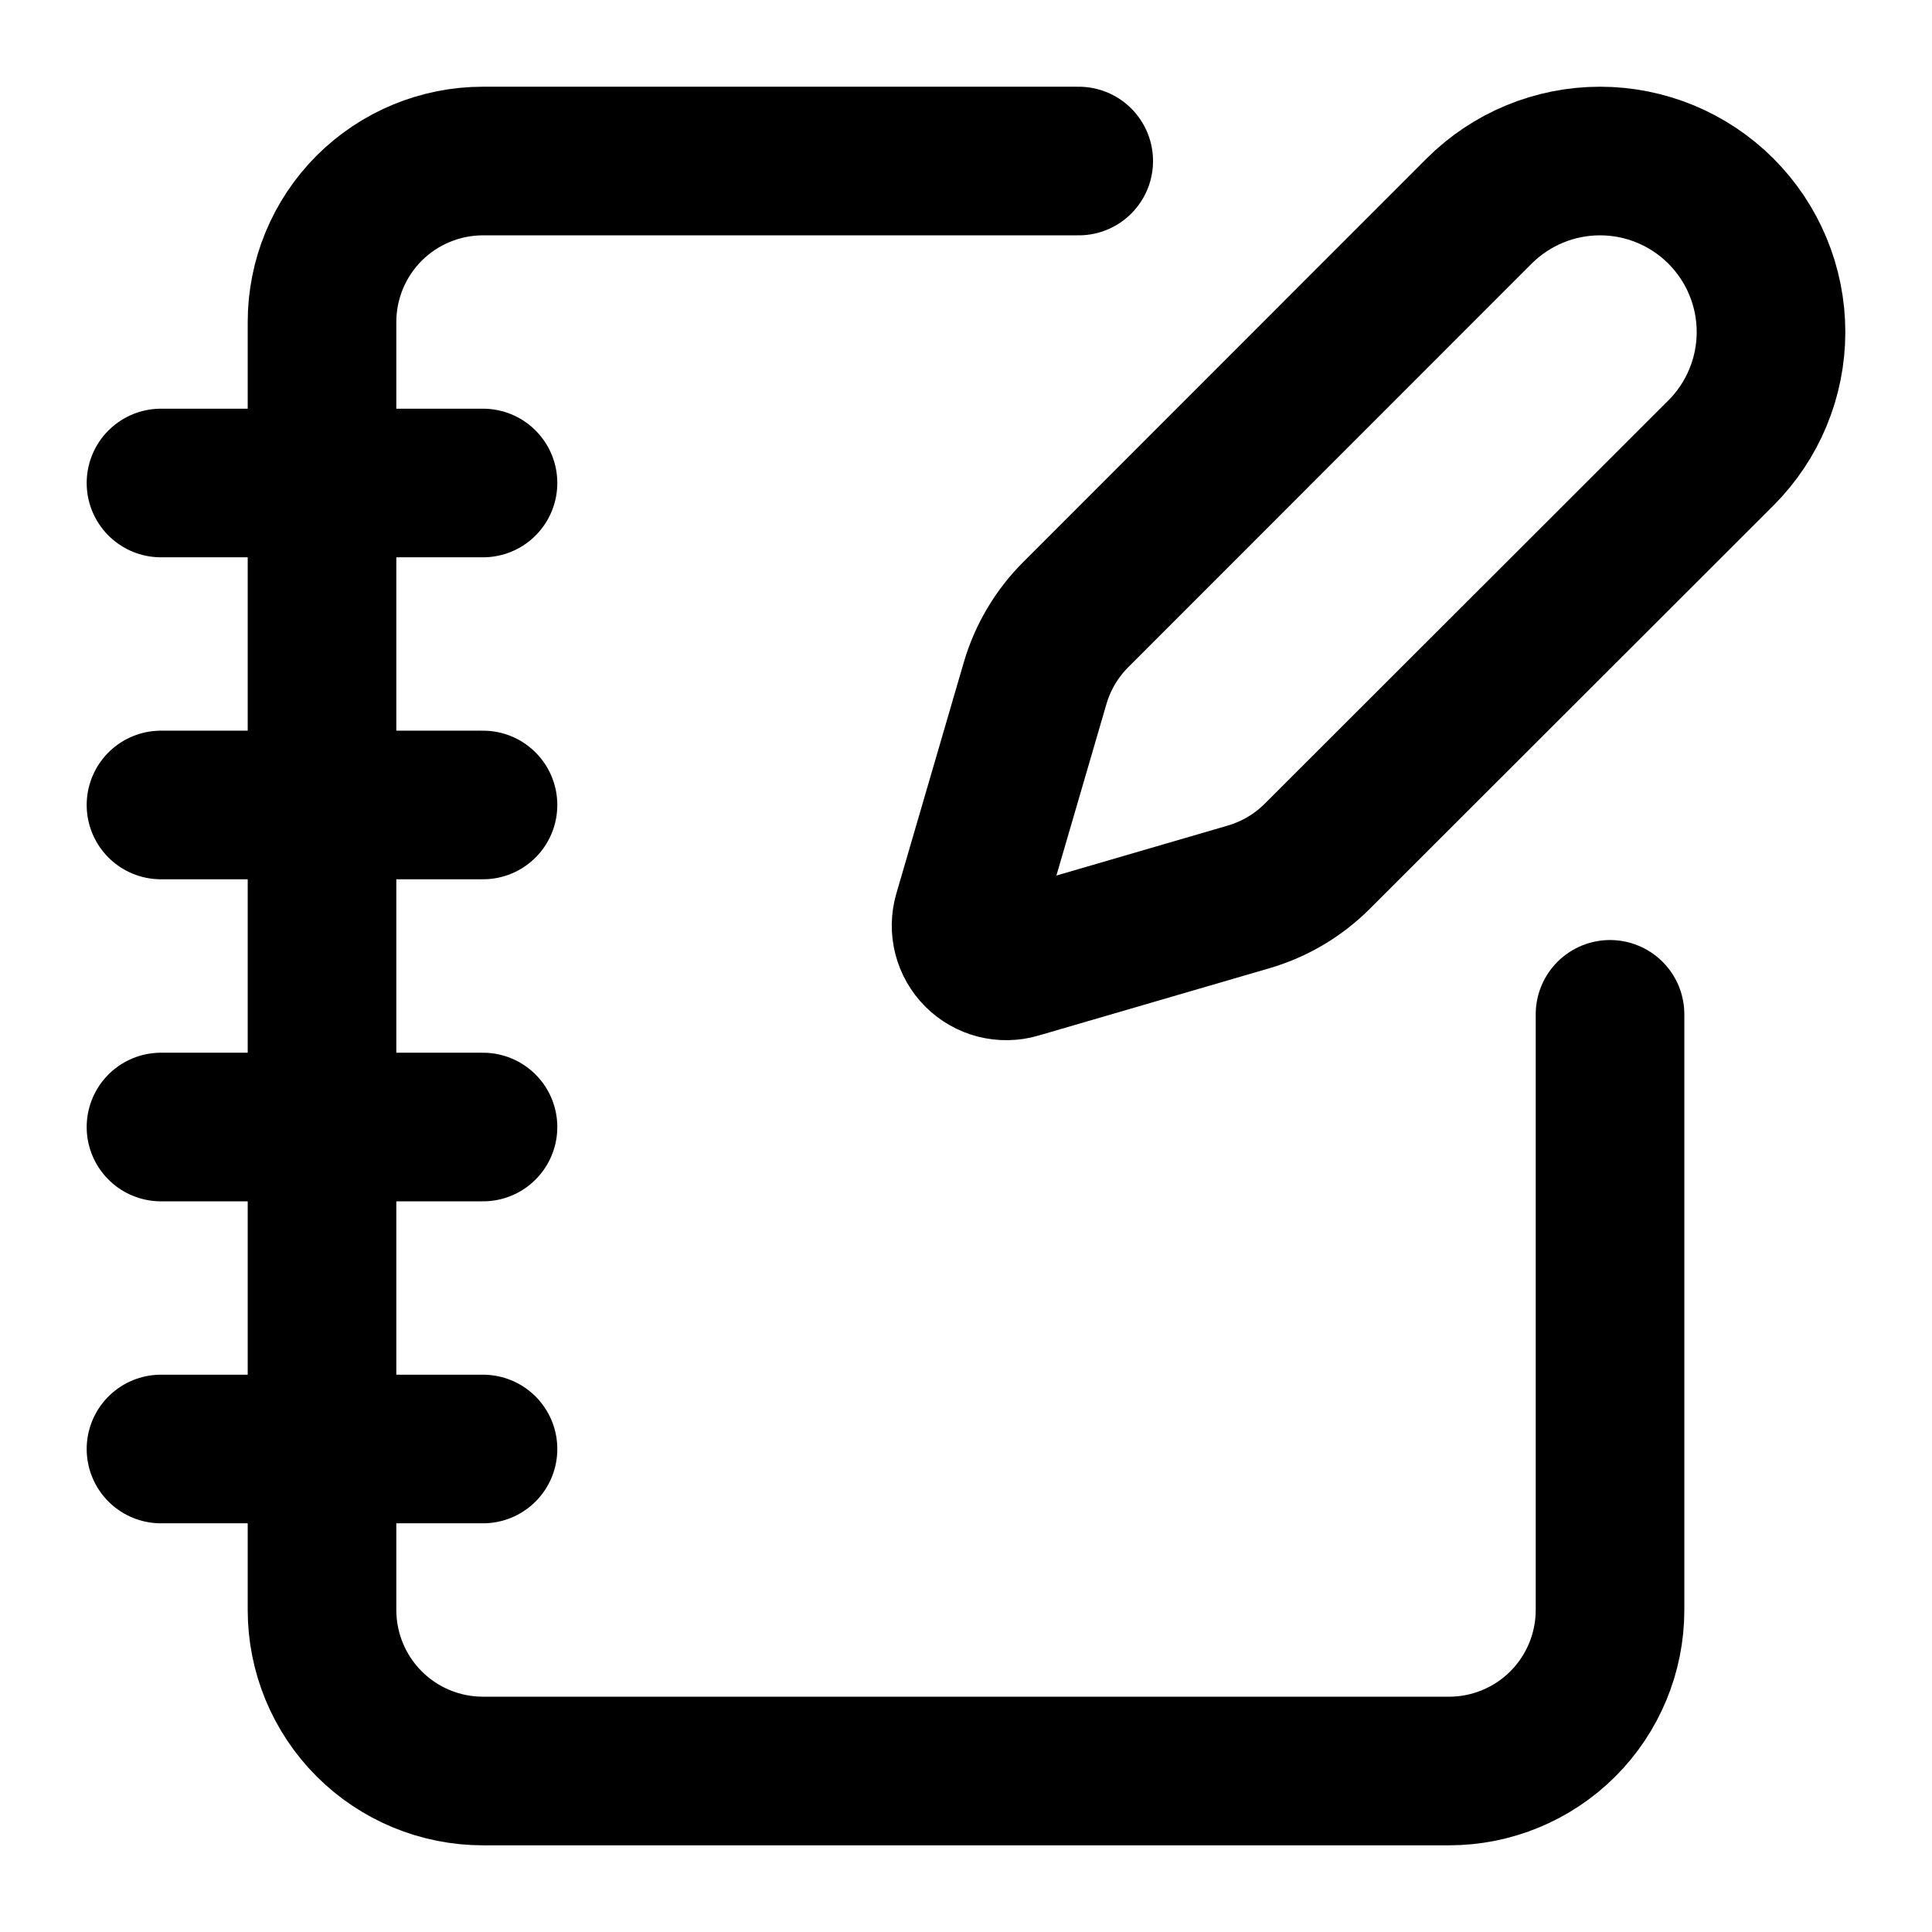
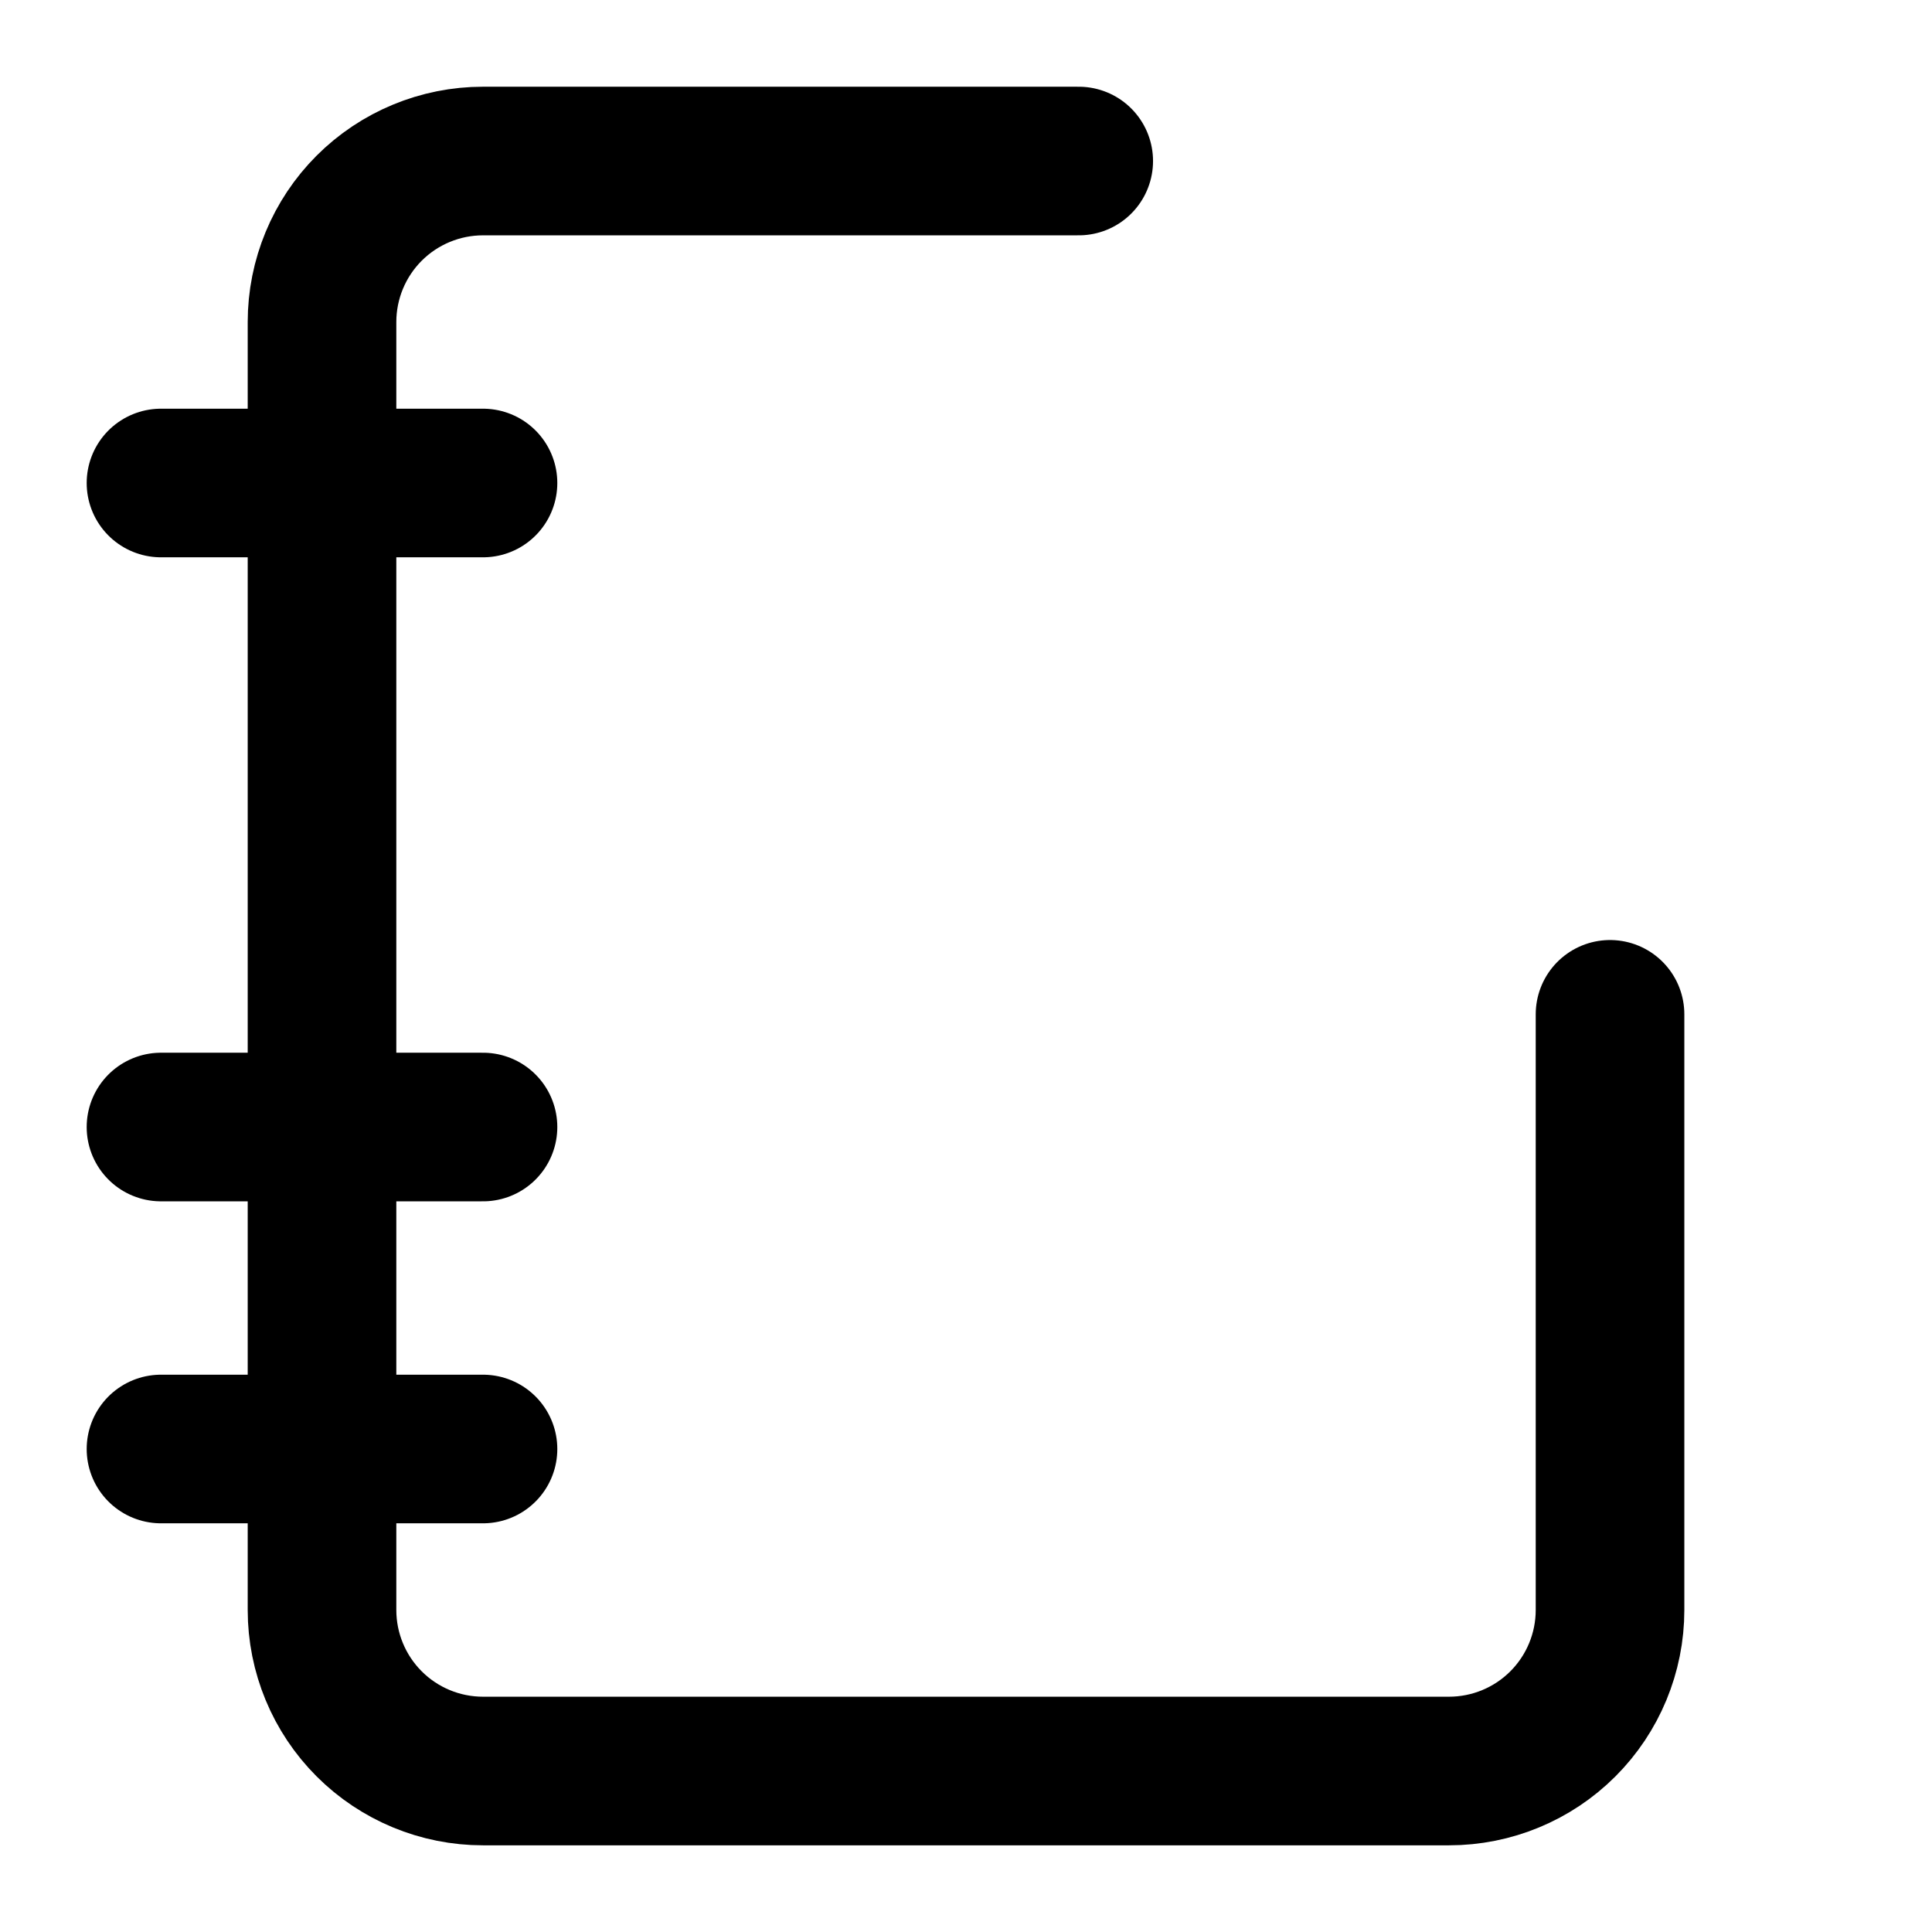
<svg xmlns="http://www.w3.org/2000/svg" width="52" height="52" viewBox="0 0 52 52" fill="none">
  <path d="M29.034 4.334H13C11.851 4.334 10.749 4.791 9.936 5.603C9.124 6.416 8.667 7.518 8.667 8.667V43.334C8.667 44.483 9.124 45.586 9.936 46.398C10.749 47.211 11.851 47.667 13 47.667H39C40.15 47.667 41.252 47.211 42.065 46.398C42.877 45.586 43.334 44.483 43.334 43.334V27.301" stroke="black" stroke-width="4" stroke-linecap="round" stroke-linejoin="round" />
  <path d="M4.333 13H13" stroke="black" stroke-width="4" stroke-linecap="round" stroke-linejoin="round" />
-   <path d="M4.333 21.666H13" stroke="black" stroke-width="4" stroke-linecap="round" stroke-linejoin="round" />
  <path d="M4.333 30.334H13" stroke="black" stroke-width="4" stroke-linecap="round" stroke-linejoin="round" />
  <path d="M4.333 39H13" stroke="black" stroke-width="4" stroke-linecap="round" stroke-linejoin="round" />
-   <path d="M46.319 12.191C47.182 11.328 47.667 10.157 47.667 8.936C47.667 7.716 47.182 6.545 46.319 5.682C45.456 4.819 44.285 4.334 43.065 4.334C41.844 4.334 40.673 4.819 39.81 5.682L28.955 16.541C28.44 17.056 28.063 17.692 27.859 18.392L26.045 24.61C25.991 24.796 25.988 24.994 26.036 25.182C26.084 25.37 26.182 25.542 26.319 25.679C26.457 25.817 26.628 25.915 26.816 25.963C27.005 26.011 27.202 26.008 27.389 25.953L33.607 24.14C34.306 23.936 34.942 23.559 35.457 23.044L46.319 12.191Z" stroke="black" stroke-width="4" stroke-linecap="round" stroke-linejoin="round" />
</svg>